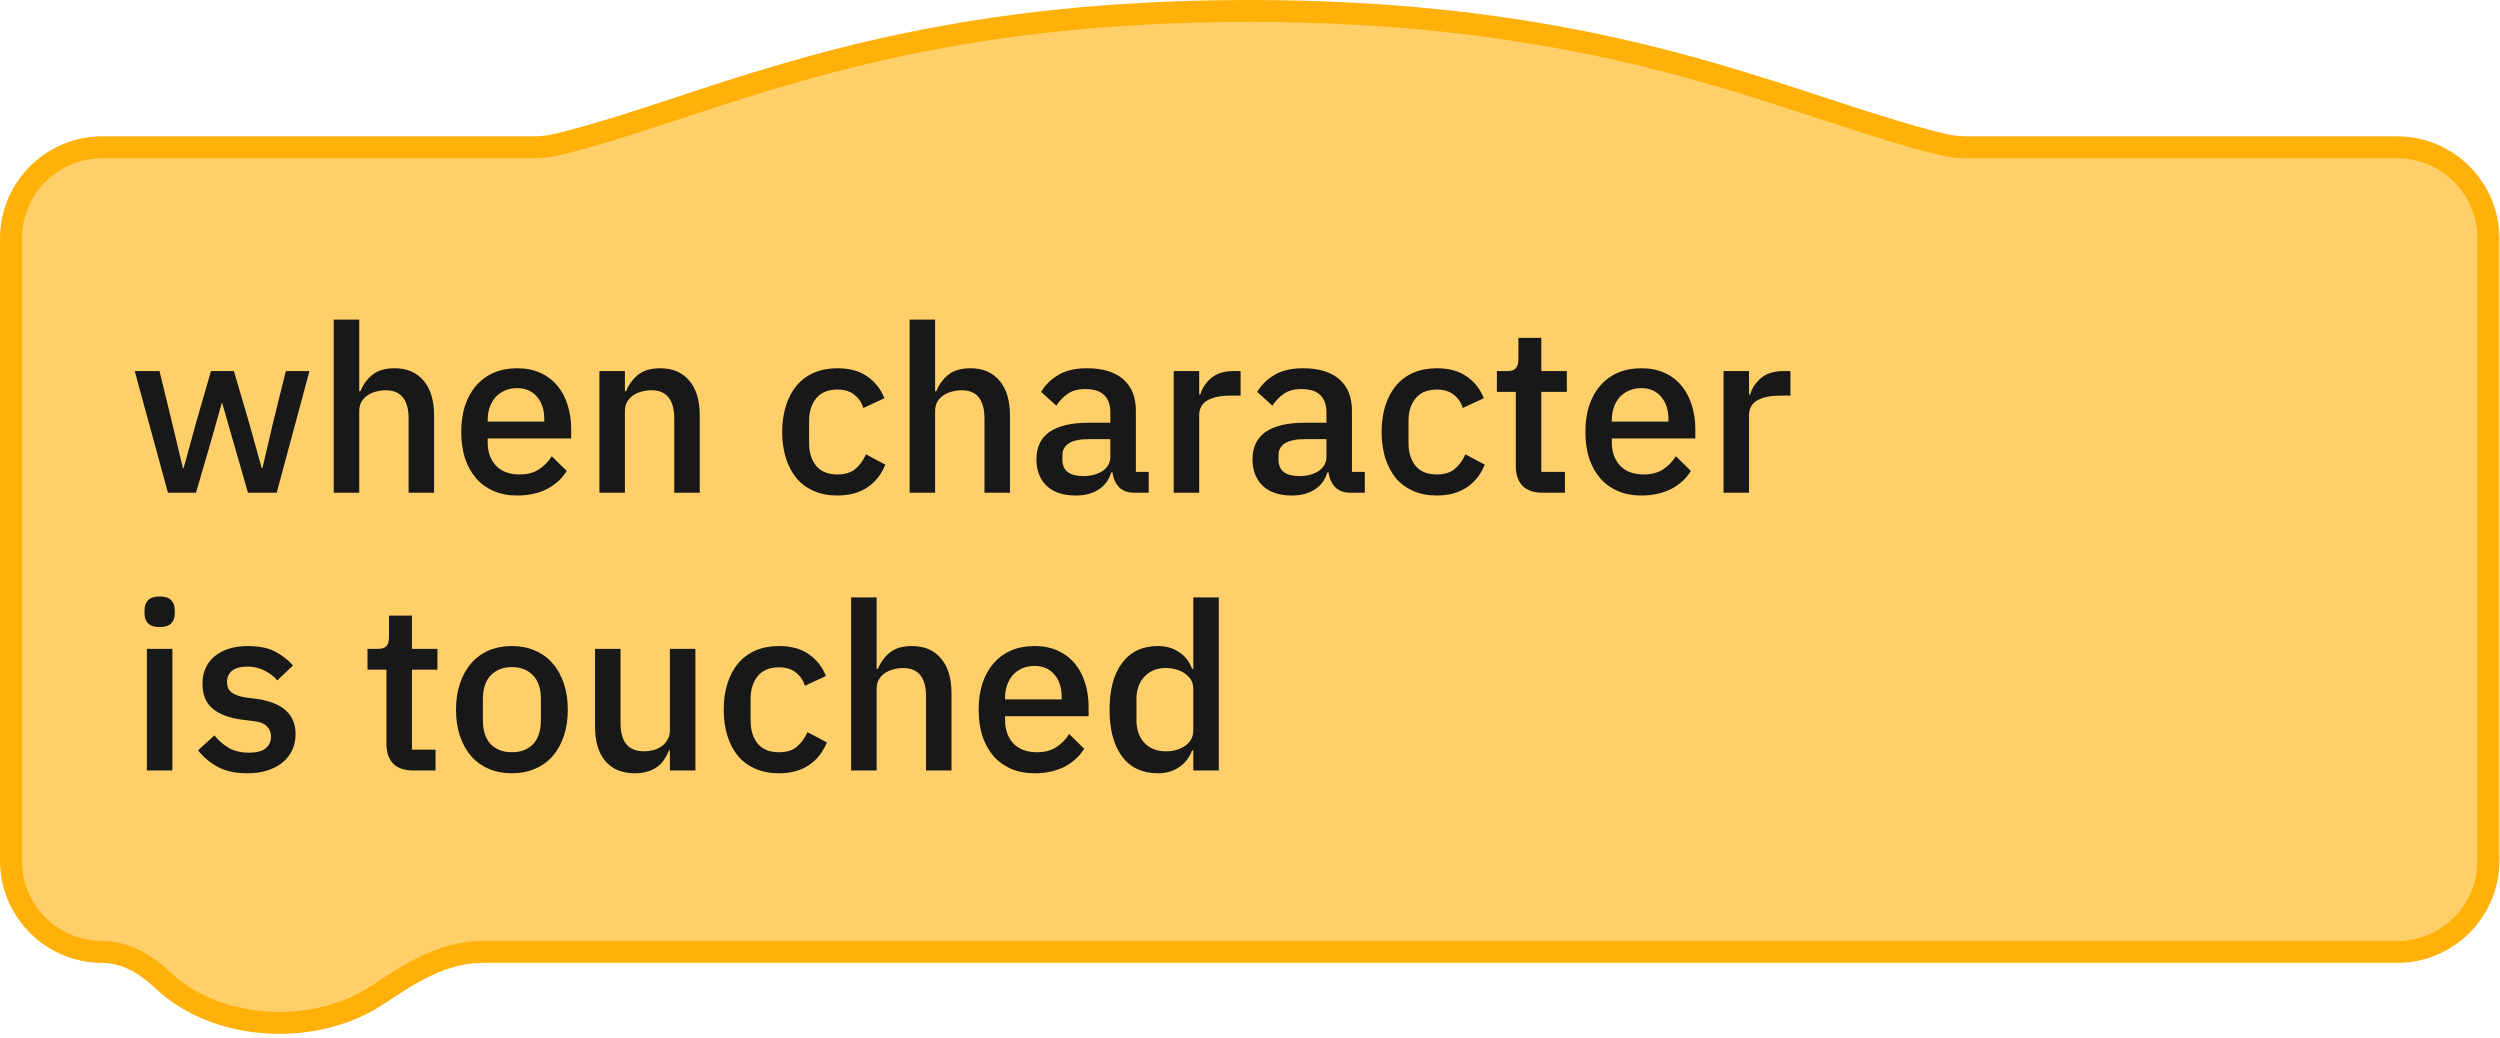
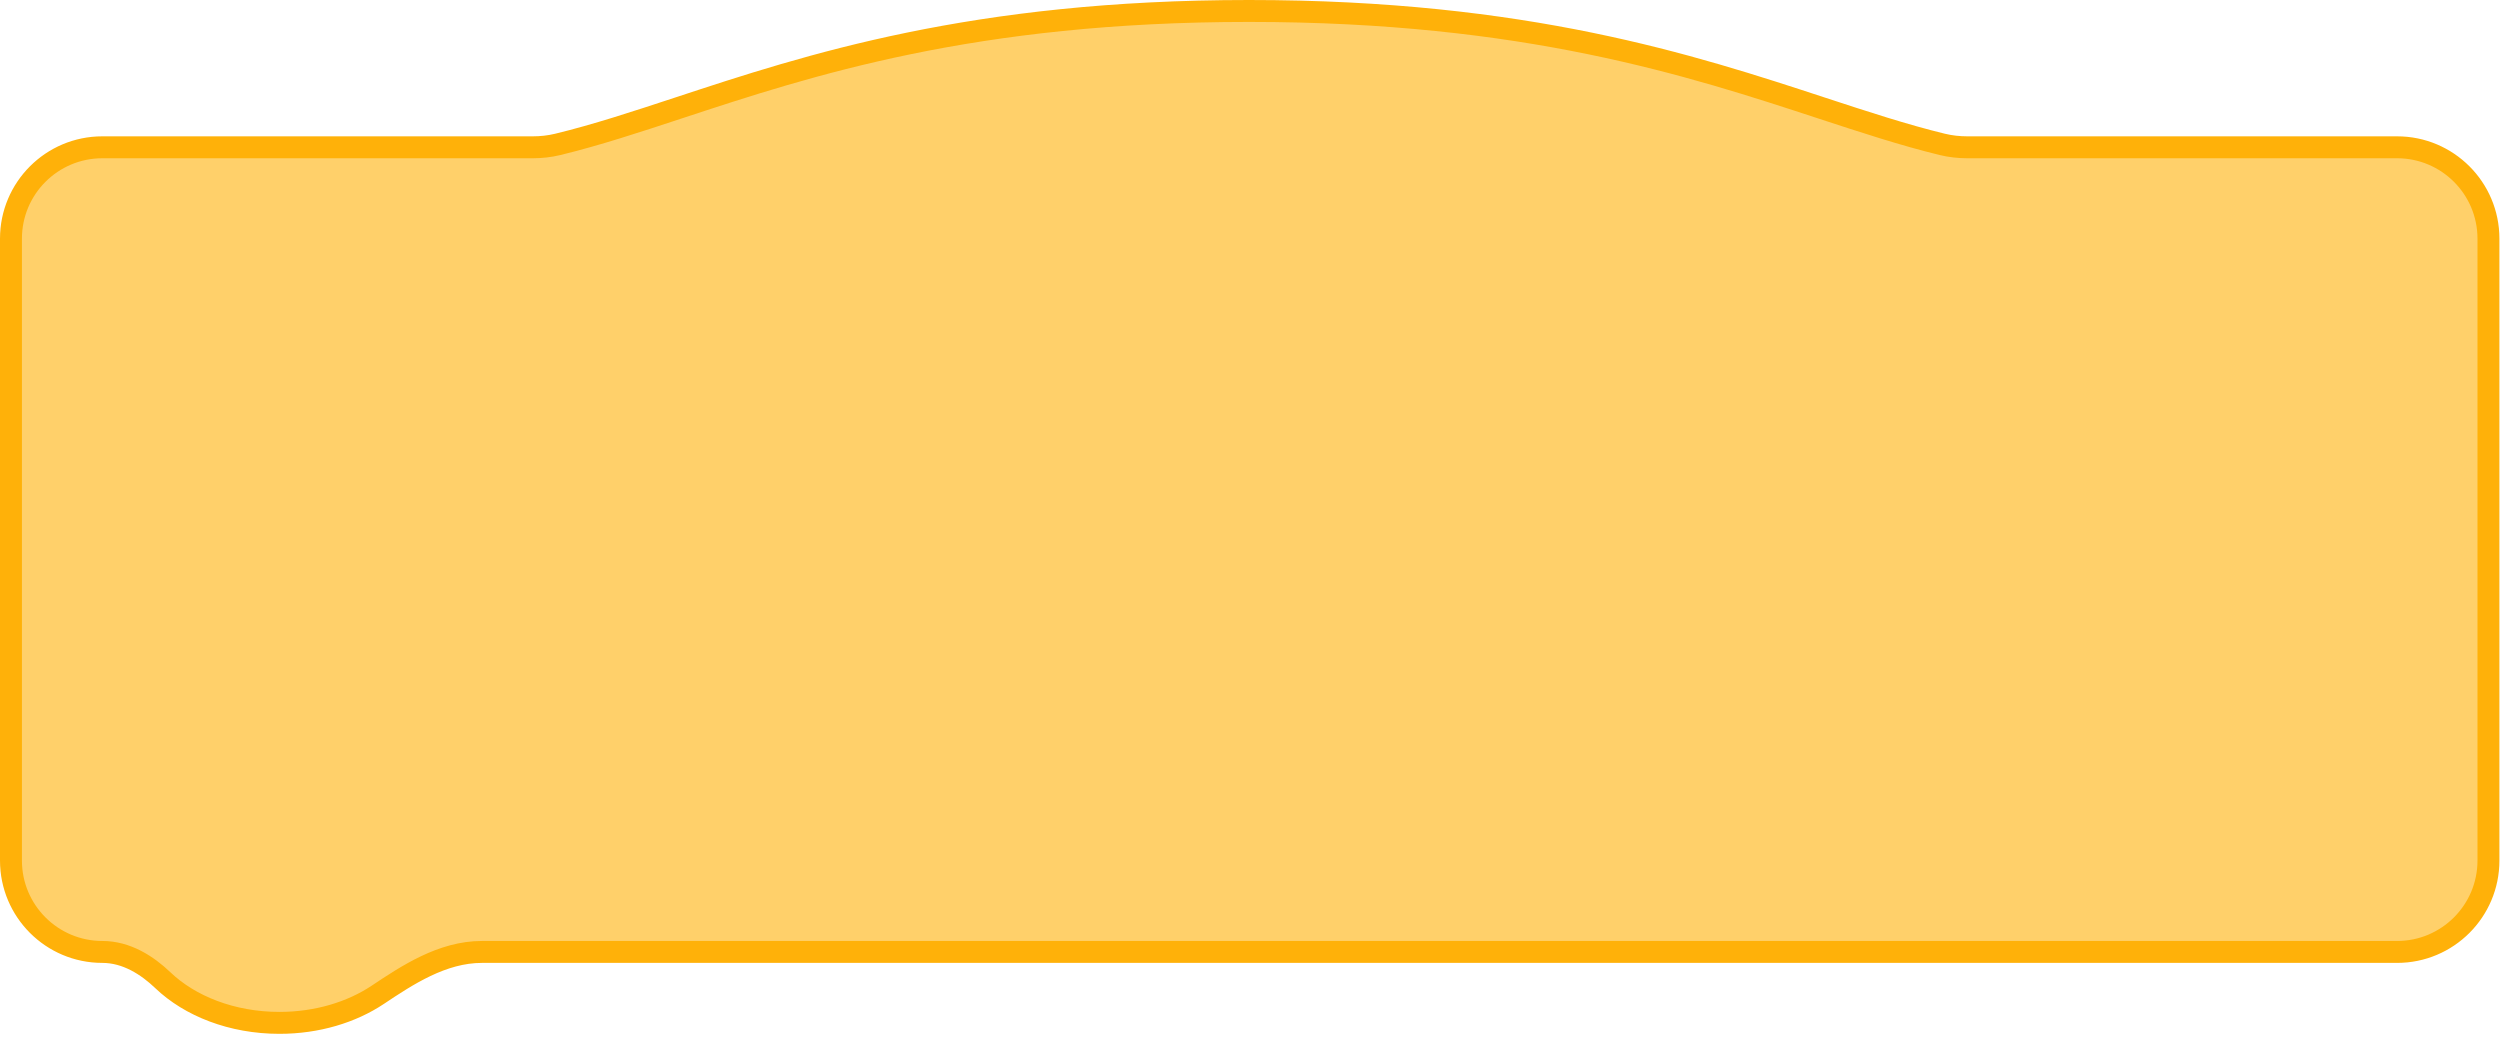
<svg xmlns="http://www.w3.org/2000/svg" width="171" height="71" viewBox="0 0 171 71" fill="none">
  <path d="M85.43 0.75C104.359 0.75 115.692 4.467 124.618 7.396C127.542 8.355 130.238 9.239 132.854 9.876C133.421 10.014 133.997 10.075 134.567 10.075H163.96C167.412 10.075 170.21 12.873 170.21 16.325V58.862C170.21 62.314 167.412 65.112 163.96 65.112H32.964C30.239 65.112 27.84 66.712 25.834 68.048C24.056 69.232 21.707 69.964 19.114 69.964C15.848 69.964 12.978 68.804 11.142 67.05C10.084 66.04 8.665 65.112 7 65.112C3.548 65.112 0.75 62.314 0.75 58.862V16.325C0.75 12.873 3.548 10.075 7 10.075H36.44C37.009 10.075 37.584 10.014 38.148 9.877C40.794 9.235 43.508 8.341 46.449 7.372C55.325 4.448 66.548 0.75 85.43 0.75Z" fill="#FFD06A" stroke="#FFB109" stroke-width="1.5" />
-   <path d="M9.215 25.381H10.911L11.759 28.869L12.511 32.021H12.559L13.423 28.869L14.431 25.381H15.999L17.023 28.869L17.903 32.021H17.951L18.687 28.869L19.551 25.381H21.167L18.927 33.701H16.959L15.871 29.909L15.199 27.573H15.167L14.511 29.909L13.407 33.701H11.487L9.215 25.381ZM22.828 21.861H24.572V26.757H24.652C24.833 26.309 25.105 25.936 25.468 25.637C25.841 25.338 26.348 25.189 26.988 25.189C27.841 25.189 28.503 25.472 28.972 26.037C29.452 26.592 29.692 27.387 29.692 28.421V33.701H27.948V28.629C27.948 27.338 27.425 26.693 26.38 26.693C26.156 26.693 25.932 26.725 25.708 26.789C25.494 26.843 25.302 26.928 25.132 27.045C24.961 27.163 24.823 27.312 24.716 27.493C24.62 27.674 24.572 27.883 24.572 28.117V33.701H22.828V21.861ZM35.373 33.893C34.776 33.893 34.242 33.792 33.773 33.589C33.304 33.386 32.904 33.099 32.573 32.725C32.242 32.341 31.986 31.883 31.805 31.349C31.634 30.805 31.549 30.203 31.549 29.541C31.549 28.88 31.634 28.282 31.805 27.749C31.986 27.205 32.242 26.747 32.573 26.373C32.904 25.989 33.304 25.696 33.773 25.493C34.242 25.291 34.776 25.189 35.373 25.189C35.981 25.189 36.514 25.296 36.973 25.509C37.442 25.723 37.832 26.021 38.141 26.405C38.45 26.779 38.68 27.216 38.829 27.717C38.989 28.218 39.069 28.757 39.069 29.333V29.989H33.357V30.261C33.357 30.901 33.544 31.429 33.917 31.845C34.301 32.251 34.845 32.453 35.549 32.453C36.061 32.453 36.493 32.341 36.845 32.117C37.197 31.893 37.496 31.589 37.741 31.205L38.765 32.213C38.456 32.725 38.008 33.136 37.421 33.445C36.834 33.744 36.152 33.893 35.373 33.893ZM35.373 26.549C35.074 26.549 34.797 26.602 34.541 26.709C34.296 26.816 34.082 26.965 33.901 27.157C33.73 27.349 33.597 27.578 33.501 27.845C33.405 28.112 33.357 28.405 33.357 28.725V28.837H37.229V28.677C37.229 28.037 37.064 27.525 36.733 27.141C36.402 26.747 35.949 26.549 35.373 26.549ZM41 33.701V25.381H42.744V26.757H42.824C43.005 26.309 43.277 25.936 43.64 25.637C44.013 25.338 44.52 25.189 45.16 25.189C46.013 25.189 46.674 25.472 47.144 26.037C47.624 26.592 47.864 27.387 47.864 28.421V33.701H46.12V28.645C46.12 27.344 45.597 26.693 44.552 26.693C44.328 26.693 44.104 26.725 43.88 26.789C43.666 26.843 43.474 26.928 43.304 27.045C43.133 27.163 42.994 27.312 42.888 27.493C42.792 27.674 42.744 27.888 42.744 28.133V33.701H41ZM57.278 33.893C56.681 33.893 56.148 33.792 55.678 33.589C55.209 33.386 54.814 33.099 54.494 32.725C54.174 32.341 53.929 31.883 53.758 31.349C53.587 30.805 53.502 30.203 53.502 29.541C53.502 28.88 53.587 28.282 53.758 27.749C53.929 27.205 54.174 26.747 54.494 26.373C54.814 25.989 55.209 25.696 55.678 25.493C56.148 25.291 56.681 25.189 57.278 25.189C58.11 25.189 58.793 25.376 59.326 25.749C59.859 26.122 60.249 26.619 60.494 27.237L59.054 27.909C58.937 27.525 58.729 27.221 58.43 26.997C58.142 26.762 57.758 26.645 57.278 26.645C56.638 26.645 56.153 26.848 55.822 27.253C55.502 27.648 55.342 28.165 55.342 28.805V30.293C55.342 30.933 55.502 31.456 55.822 31.861C56.153 32.256 56.638 32.453 57.278 32.453C57.79 32.453 58.196 32.331 58.494 32.085C58.803 31.829 59.049 31.493 59.23 31.077L60.558 31.781C60.281 32.464 59.865 32.986 59.31 33.349C58.755 33.712 58.078 33.893 57.278 33.893ZM62.218 21.861H63.962V26.757H64.043C64.224 26.309 64.496 25.936 64.859 25.637C65.232 25.338 65.739 25.189 66.379 25.189C67.232 25.189 67.893 25.472 68.362 26.037C68.843 26.592 69.082 27.387 69.082 28.421V33.701H67.338V28.629C67.338 27.338 66.816 26.693 65.77 26.693C65.546 26.693 65.323 26.725 65.099 26.789C64.885 26.843 64.693 26.928 64.522 27.045C64.352 27.163 64.213 27.312 64.106 27.493C64.01 27.674 63.962 27.883 63.962 28.117V33.701H62.218V21.861ZM77.596 33.701C77.137 33.701 76.785 33.573 76.54 33.317C76.294 33.05 76.145 32.715 76.092 32.309H76.012C75.852 32.832 75.558 33.227 75.132 33.493C74.705 33.76 74.188 33.893 73.58 33.893C72.716 33.893 72.049 33.669 71.58 33.221C71.121 32.773 70.892 32.17 70.892 31.413C70.892 30.581 71.19 29.957 71.788 29.541C72.396 29.125 73.281 28.917 74.444 28.917H75.948V28.213C75.948 27.701 75.809 27.306 75.532 27.029C75.254 26.752 74.822 26.613 74.236 26.613C73.745 26.613 73.345 26.72 73.036 26.933C72.726 27.146 72.465 27.419 72.252 27.749L71.212 26.805C71.489 26.336 71.878 25.952 72.38 25.653C72.881 25.344 73.537 25.189 74.348 25.189C75.425 25.189 76.252 25.44 76.828 25.941C77.404 26.442 77.692 27.163 77.692 28.101V32.277H78.572V33.701H77.596ZM74.076 32.565C74.62 32.565 75.068 32.448 75.42 32.213C75.772 31.968 75.948 31.642 75.948 31.237V30.037H74.476C73.27 30.037 72.668 30.41 72.668 31.157V31.445C72.668 31.819 72.79 32.101 73.036 32.293C73.292 32.474 73.638 32.565 74.076 32.565ZM80.281 33.701V25.381H82.025V26.981H82.105C82.222 26.555 82.468 26.181 82.841 25.861C83.214 25.541 83.732 25.381 84.393 25.381H84.857V27.061H84.169C83.476 27.061 82.942 27.173 82.569 27.397C82.206 27.621 82.025 27.952 82.025 28.389V33.701H80.281ZM92.377 33.701C91.918 33.701 91.566 33.573 91.321 33.317C91.076 33.05 90.926 32.715 90.873 32.309H90.793C90.633 32.832 90.34 33.227 89.913 33.493C89.486 33.76 88.969 33.893 88.361 33.893C87.497 33.893 86.83 33.669 86.361 33.221C85.902 32.773 85.673 32.17 85.673 31.413C85.673 30.581 85.972 29.957 86.569 29.541C87.177 29.125 88.062 28.917 89.225 28.917H90.729V28.213C90.729 27.701 90.59 27.306 90.313 27.029C90.036 26.752 89.604 26.613 89.017 26.613C88.526 26.613 88.126 26.72 87.817 26.933C87.508 27.146 87.246 27.419 87.033 27.749L85.993 26.805C86.27 26.336 86.66 25.952 87.161 25.653C87.662 25.344 88.318 25.189 89.129 25.189C90.206 25.189 91.033 25.44 91.609 25.941C92.185 26.442 92.473 27.163 92.473 28.101V32.277H93.353V33.701H92.377ZM88.857 32.565C89.401 32.565 89.849 32.448 90.201 32.213C90.553 31.968 90.729 31.642 90.729 31.237V30.037H89.257C88.052 30.037 87.449 30.41 87.449 31.157V31.445C87.449 31.819 87.572 32.101 87.817 32.293C88.073 32.474 88.42 32.565 88.857 32.565ZM98.278 33.893C97.681 33.893 97.147 33.792 96.678 33.589C96.209 33.386 95.814 33.099 95.494 32.725C95.174 32.341 94.929 31.883 94.758 31.349C94.588 30.805 94.502 30.203 94.502 29.541C94.502 28.88 94.588 28.282 94.758 27.749C94.929 27.205 95.174 26.747 95.494 26.373C95.814 25.989 96.209 25.696 96.678 25.493C97.147 25.291 97.681 25.189 98.278 25.189C99.11 25.189 99.793 25.376 100.326 25.749C100.86 26.122 101.249 26.619 101.494 27.237L100.054 27.909C99.937 27.525 99.729 27.221 99.43 26.997C99.142 26.762 98.758 26.645 98.278 26.645C97.638 26.645 97.153 26.848 96.822 27.253C96.502 27.648 96.342 28.165 96.342 28.805V30.293C96.342 30.933 96.502 31.456 96.822 31.861C97.153 32.256 97.638 32.453 98.278 32.453C98.79 32.453 99.195 32.331 99.494 32.085C99.803 31.829 100.049 31.493 100.23 31.077L101.558 31.781C101.281 32.464 100.865 32.986 100.31 33.349C99.755 33.712 99.078 33.893 98.278 33.893ZM105.522 33.701C104.914 33.701 104.456 33.547 104.146 33.237C103.837 32.917 103.682 32.469 103.682 31.893V26.805H102.386V25.381H103.09C103.378 25.381 103.576 25.317 103.682 25.189C103.8 25.061 103.858 24.853 103.858 24.565V23.109H105.426V25.381H107.17V26.805L105.426 26.805V32.277H107.042V33.701H105.522ZM112.264 33.893C111.666 33.893 111.133 33.792 110.664 33.589C110.194 33.386 109.794 33.099 109.464 32.725C109.133 32.341 108.877 31.883 108.696 31.349C108.525 30.805 108.44 30.203 108.44 29.541C108.44 28.88 108.525 28.282 108.696 27.749C108.877 27.205 109.133 26.747 109.464 26.373C109.794 25.989 110.194 25.696 110.664 25.493C111.133 25.291 111.666 25.189 112.264 25.189C112.872 25.189 113.405 25.296 113.864 25.509C114.333 25.723 114.722 26.021 115.032 26.405C115.341 26.779 115.57 27.216 115.72 27.717C115.88 28.218 115.96 28.757 115.96 29.333V29.989H110.248V30.261C110.248 30.901 110.434 31.429 110.808 31.845C111.192 32.251 111.736 32.453 112.44 32.453C112.952 32.453 113.384 32.341 113.736 32.117C114.088 31.893 114.386 31.589 114.632 31.205L115.656 32.213C115.346 32.725 114.898 33.136 114.312 33.445C113.725 33.744 113.042 33.893 112.264 33.893ZM112.264 26.549C111.965 26.549 111.688 26.602 111.432 26.709C111.186 26.816 110.973 26.965 110.792 27.157C110.621 27.349 110.488 27.578 110.392 27.845C110.296 28.112 110.248 28.405 110.248 28.725V28.837H114.12V28.677C114.12 28.037 113.954 27.525 113.624 27.141C113.293 26.747 112.84 26.549 112.264 26.549ZM117.89 33.701V25.381H119.634V26.981H119.714C119.832 26.555 120.077 26.181 120.45 25.861C120.824 25.541 121.341 25.381 122.002 25.381H122.466V27.061H121.778C121.085 27.061 120.552 27.173 120.178 27.397C119.816 27.621 119.634 27.952 119.634 28.389V33.701H117.89ZM10.927 42.893C10.564 42.893 10.297 42.808 10.127 42.637C9.967 42.467 9.887 42.248 9.887 41.981V41.709C9.887 41.443 9.967 41.224 10.127 41.053C10.297 40.883 10.564 40.797 10.927 40.797C11.289 40.797 11.551 40.883 11.711 41.053C11.871 41.224 11.951 41.443 11.951 41.709V41.981C11.951 42.248 11.871 42.467 11.711 42.637C11.551 42.808 11.289 42.893 10.927 42.893ZM10.047 44.381H11.791V52.701H10.047V44.381ZM16.921 52.893C16.132 52.893 15.47 52.755 14.937 52.477C14.404 52.2 13.94 51.816 13.545 51.325L14.665 50.301C14.974 50.675 15.316 50.968 15.689 51.181C16.073 51.384 16.516 51.485 17.017 51.485C17.529 51.485 17.908 51.389 18.153 51.197C18.409 50.995 18.537 50.717 18.537 50.365C18.537 50.099 18.446 49.874 18.265 49.693C18.094 49.501 17.79 49.379 17.353 49.325L16.585 49.229C15.732 49.123 15.06 48.877 14.569 48.493C14.089 48.099 13.849 47.517 13.849 46.749C13.849 46.344 13.924 45.986 14.073 45.677C14.222 45.357 14.43 45.09 14.697 44.877C14.974 44.653 15.3 44.483 15.673 44.365C16.057 44.248 16.478 44.189 16.937 44.189C17.684 44.189 18.292 44.306 18.761 44.541C19.241 44.776 19.668 45.101 20.041 45.517L18.969 46.541C18.756 46.285 18.473 46.066 18.121 45.885C17.78 45.693 17.385 45.597 16.937 45.597C16.457 45.597 16.1 45.693 15.865 45.885C15.641 46.077 15.529 46.328 15.529 46.637C15.529 46.957 15.63 47.197 15.833 47.357C16.036 47.517 16.361 47.635 16.809 47.709L17.577 47.805C18.494 47.944 19.161 48.216 19.577 48.621C20.004 49.016 20.217 49.549 20.217 50.221C20.217 50.627 20.137 50.995 19.977 51.325C19.828 51.645 19.609 51.922 19.321 52.157C19.033 52.392 18.686 52.573 18.281 52.701C17.876 52.829 17.422 52.893 16.921 52.893ZM28.273 52.701C27.665 52.701 27.206 52.547 26.896 52.237C26.587 51.917 26.433 51.469 26.433 50.893V45.805H25.137V44.381H25.84C26.128 44.381 26.326 44.317 26.433 44.189C26.55 44.061 26.608 43.853 26.608 43.565V42.109H28.177V44.381H29.921V45.805H28.177V51.277H29.793V52.701H28.273ZM35.014 52.893C34.438 52.893 33.91 52.792 33.43 52.589C32.96 52.386 32.56 52.099 32.23 51.725C31.899 51.341 31.643 50.883 31.462 50.349C31.28 49.805 31.19 49.203 31.19 48.541C31.19 47.88 31.28 47.282 31.462 46.749C31.643 46.205 31.899 45.746 32.23 45.373C32.56 44.989 32.96 44.696 33.43 44.493C33.91 44.291 34.438 44.189 35.014 44.189C35.59 44.189 36.112 44.291 36.582 44.493C37.062 44.696 37.467 44.989 37.798 45.373C38.128 45.746 38.384 46.205 38.566 46.749C38.747 47.282 38.838 47.88 38.838 48.541C38.838 49.203 38.747 49.805 38.566 50.349C38.384 50.883 38.128 51.341 37.798 51.725C37.467 52.099 37.062 52.386 36.582 52.589C36.112 52.792 35.59 52.893 35.014 52.893ZM35.014 51.453C35.611 51.453 36.091 51.272 36.454 50.909C36.816 50.536 36.998 49.981 36.998 49.245V47.837C36.998 47.101 36.816 46.552 36.454 46.189C36.091 45.816 35.611 45.629 35.014 45.629C34.416 45.629 33.936 45.816 33.574 46.189C33.211 46.552 33.03 47.101 33.03 47.837V49.245C33.03 49.981 33.211 50.536 33.574 50.909C33.936 51.272 34.416 51.453 35.014 51.453ZM45.821 51.325H45.757C45.682 51.528 45.581 51.725 45.453 51.917C45.336 52.109 45.181 52.28 44.989 52.429C44.808 52.568 44.584 52.68 44.317 52.765C44.061 52.85 43.762 52.893 43.421 52.893C42.557 52.893 41.885 52.616 41.405 52.061C40.936 51.507 40.701 50.712 40.701 49.677V44.381H42.445V49.453C42.445 50.744 42.978 51.389 44.045 51.389C44.269 51.389 44.488 51.362 44.701 51.309C44.914 51.245 45.101 51.154 45.261 51.037C45.432 50.92 45.565 50.77 45.661 50.589C45.768 50.408 45.821 50.194 45.821 49.949V44.381H47.565V52.701H45.821V51.325ZM53.278 52.893C52.681 52.893 52.148 52.792 51.678 52.589C51.209 52.386 50.814 52.099 50.494 51.725C50.174 51.341 49.929 50.883 49.758 50.349C49.587 49.805 49.502 49.203 49.502 48.541C49.502 47.88 49.587 47.282 49.758 46.749C49.929 46.205 50.174 45.746 50.494 45.373C50.814 44.989 51.209 44.696 51.678 44.493C52.148 44.291 52.681 44.189 53.278 44.189C54.11 44.189 54.793 44.376 55.326 44.749C55.859 45.123 56.249 45.618 56.494 46.237L55.054 46.909C54.937 46.525 54.729 46.221 54.43 45.997C54.142 45.763 53.758 45.645 53.278 45.645C52.638 45.645 52.153 45.848 51.822 46.253C51.502 46.648 51.342 47.165 51.342 47.805V49.293C51.342 49.933 51.502 50.456 51.822 50.861C52.153 51.256 52.638 51.453 53.278 51.453C53.79 51.453 54.196 51.331 54.494 51.085C54.803 50.829 55.049 50.493 55.23 50.077L56.558 50.781C56.281 51.464 55.865 51.986 55.31 52.349C54.755 52.712 54.078 52.893 53.278 52.893ZM58.218 40.861H59.962V45.757H60.042C60.224 45.309 60.496 44.936 60.858 44.637C61.232 44.339 61.739 44.189 62.379 44.189C63.232 44.189 63.893 44.472 64.362 45.037C64.843 45.592 65.082 46.386 65.082 47.421V52.701H63.339V47.629C63.339 46.339 62.816 45.693 61.77 45.693C61.547 45.693 61.322 45.725 61.099 45.789C60.885 45.843 60.693 45.928 60.523 46.045C60.352 46.163 60.213 46.312 60.106 46.493C60.011 46.675 59.962 46.883 59.962 47.117V52.701H58.218V40.861ZM70.764 52.893C70.166 52.893 69.633 52.792 69.164 52.589C68.694 52.386 68.294 52.099 67.964 51.725C67.633 51.341 67.377 50.883 67.196 50.349C67.025 49.805 66.94 49.203 66.94 48.541C66.94 47.88 67.025 47.282 67.196 46.749C67.377 46.205 67.633 45.746 67.964 45.373C68.294 44.989 68.694 44.696 69.164 44.493C69.633 44.291 70.166 44.189 70.764 44.189C71.372 44.189 71.905 44.296 72.364 44.509C72.833 44.722 73.222 45.021 73.532 45.405C73.841 45.779 74.07 46.216 74.22 46.717C74.38 47.218 74.46 47.757 74.46 48.333V48.989H68.748V49.261C68.748 49.901 68.934 50.429 69.308 50.845C69.692 51.251 70.236 51.453 70.94 51.453C71.452 51.453 71.884 51.341 72.236 51.117C72.588 50.893 72.886 50.589 73.132 50.205L74.156 51.213C73.846 51.725 73.398 52.136 72.812 52.445C72.225 52.744 71.542 52.893 70.764 52.893ZM70.764 45.549C70.465 45.549 70.188 45.602 69.932 45.709C69.686 45.816 69.473 45.965 69.292 46.157C69.121 46.349 68.988 46.578 68.892 46.845C68.796 47.112 68.748 47.405 68.748 47.725V47.837H72.62V47.677C72.62 47.037 72.454 46.525 72.124 46.141C71.793 45.746 71.34 45.549 70.764 45.549ZM81.622 51.325H81.542C81.361 51.816 81.062 52.2 80.646 52.477C80.241 52.755 79.761 52.893 79.206 52.893C78.15 52.893 77.334 52.514 76.758 51.757C76.182 50.989 75.894 49.917 75.894 48.541C75.894 47.165 76.182 46.099 76.758 45.341C77.334 44.573 78.15 44.189 79.206 44.189C79.761 44.189 80.241 44.328 80.646 44.605C81.062 44.872 81.361 45.256 81.542 45.757H81.622V40.861H83.366V52.701H81.622V51.325ZM79.734 51.389C80.268 51.389 80.716 51.261 81.078 51.005C81.441 50.739 81.622 50.392 81.622 49.965V47.117C81.622 46.691 81.441 46.349 81.078 46.093C80.716 45.827 80.268 45.693 79.734 45.693C79.126 45.693 78.641 45.891 78.278 46.285C77.916 46.669 77.734 47.181 77.734 47.821V49.261C77.734 49.901 77.916 50.419 78.278 50.813C78.641 51.197 79.126 51.389 79.734 51.389Z" fill="#181818" />
</svg>